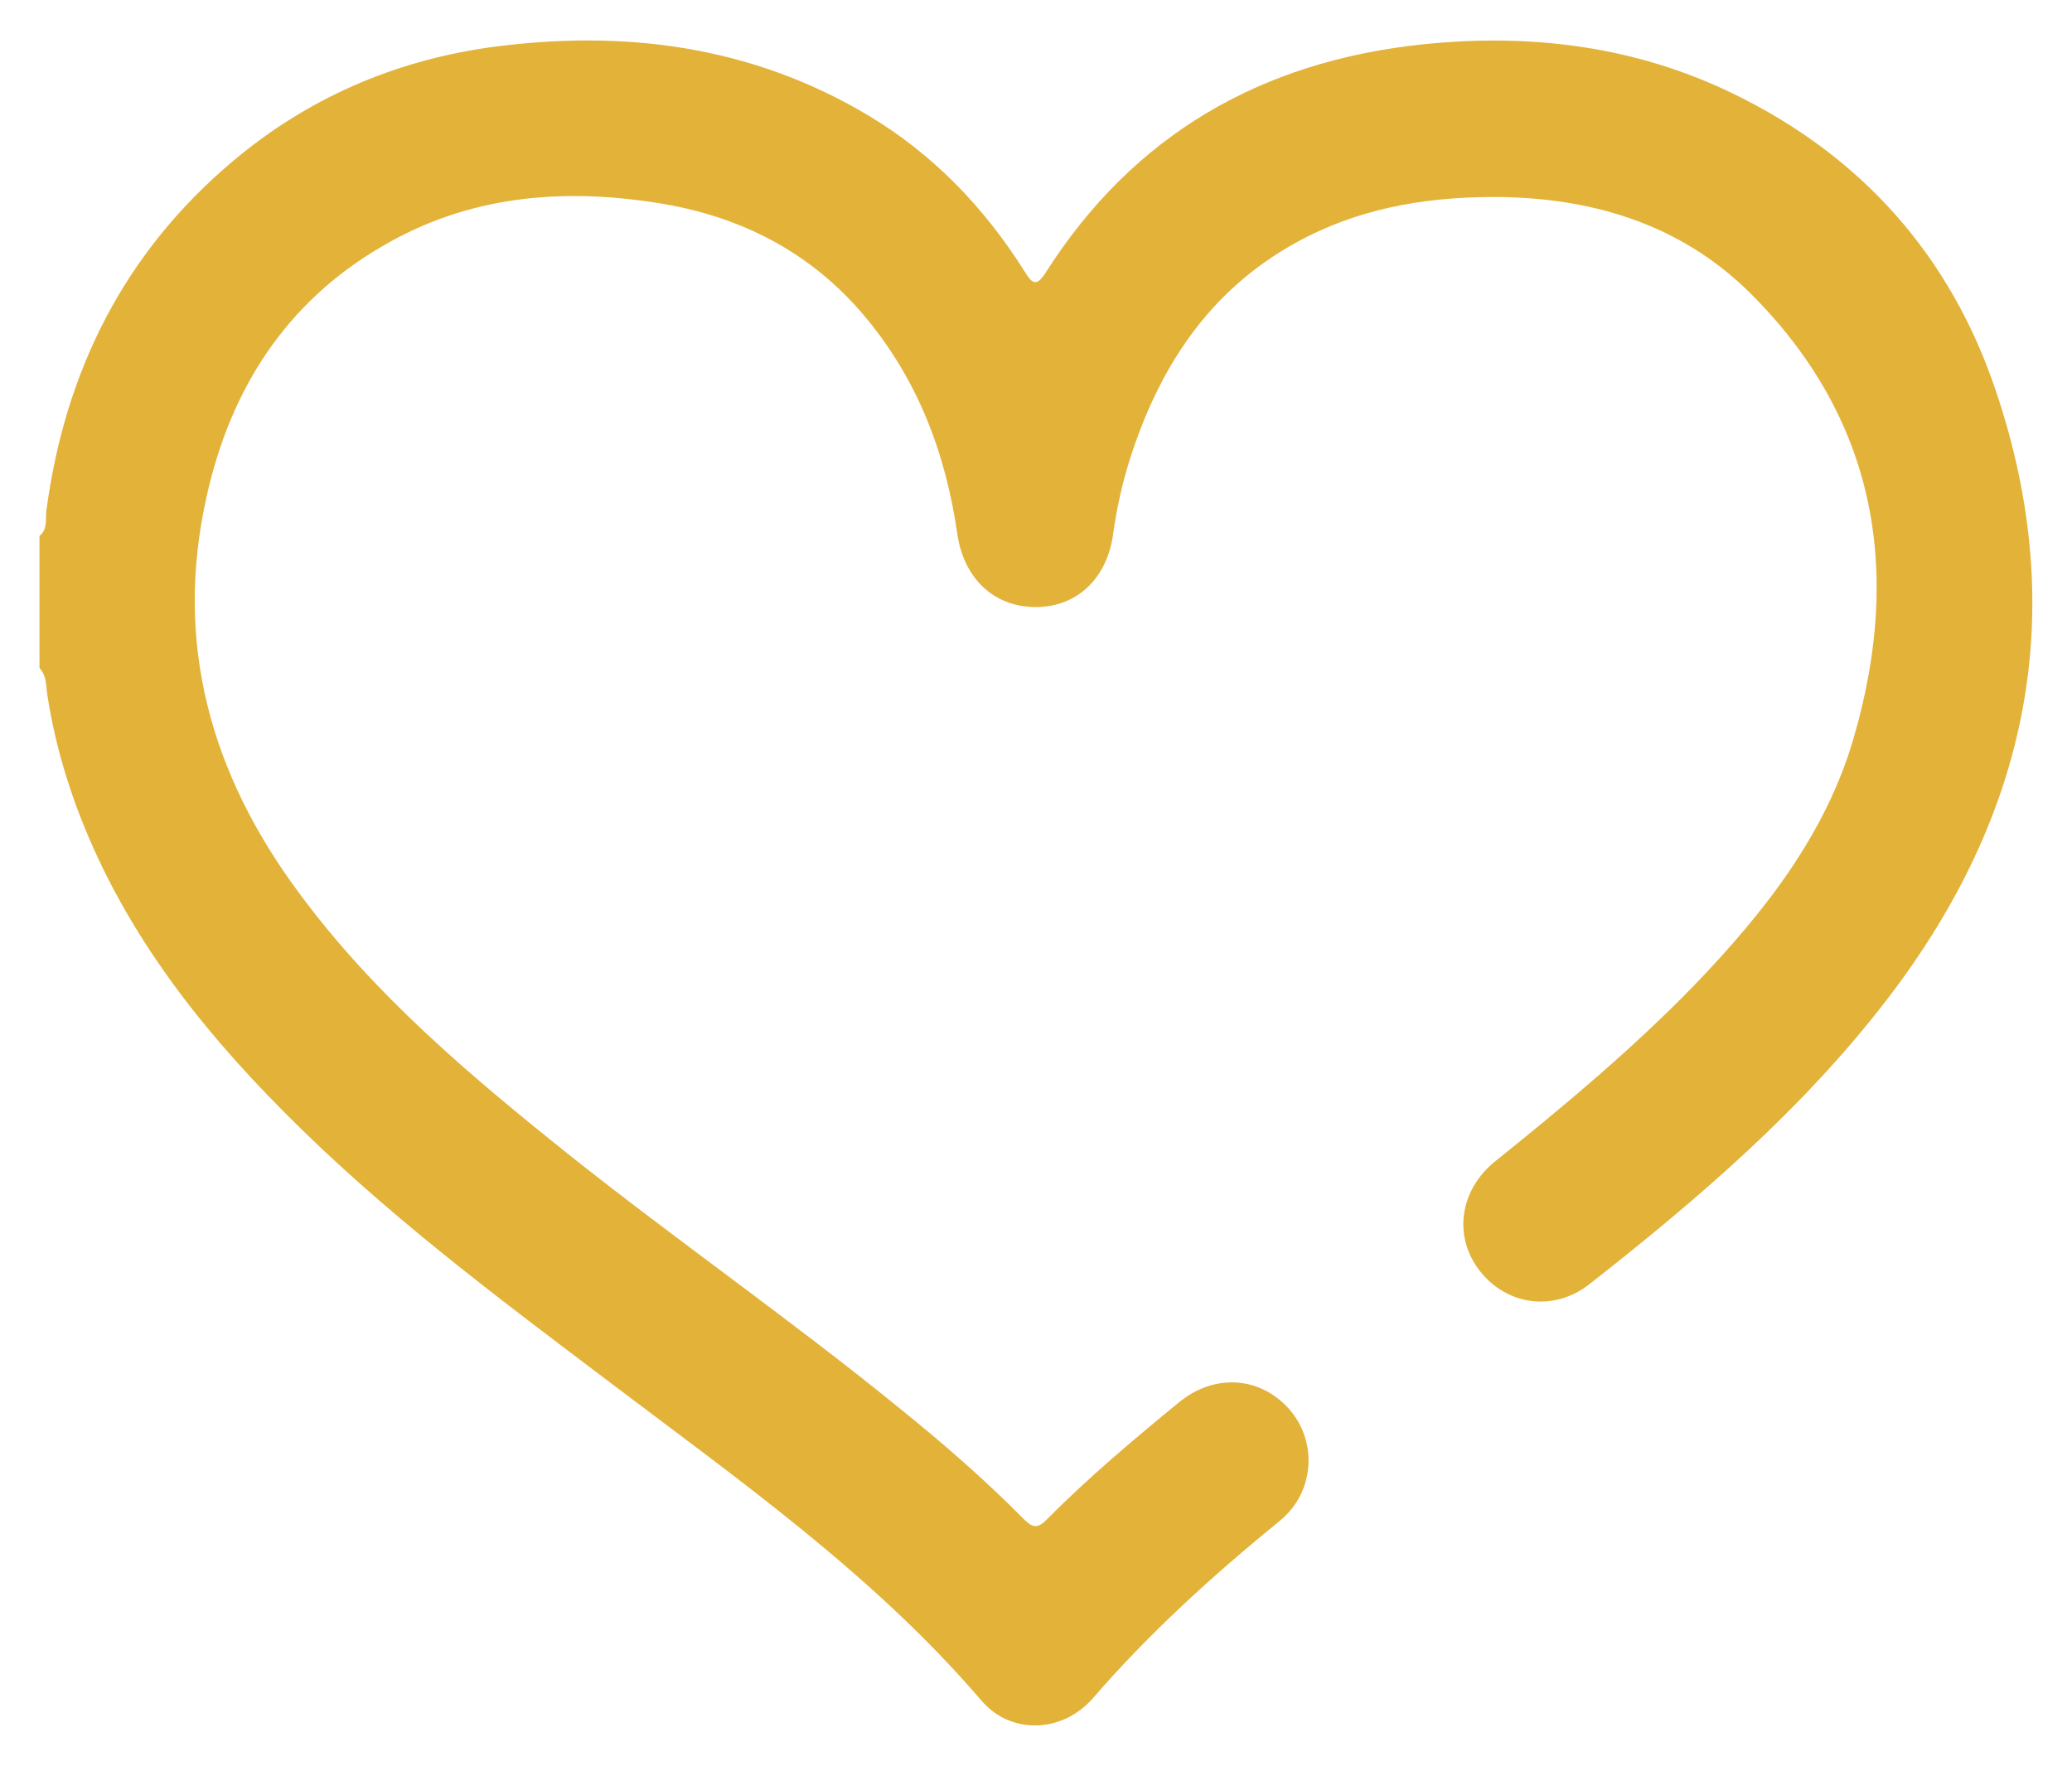
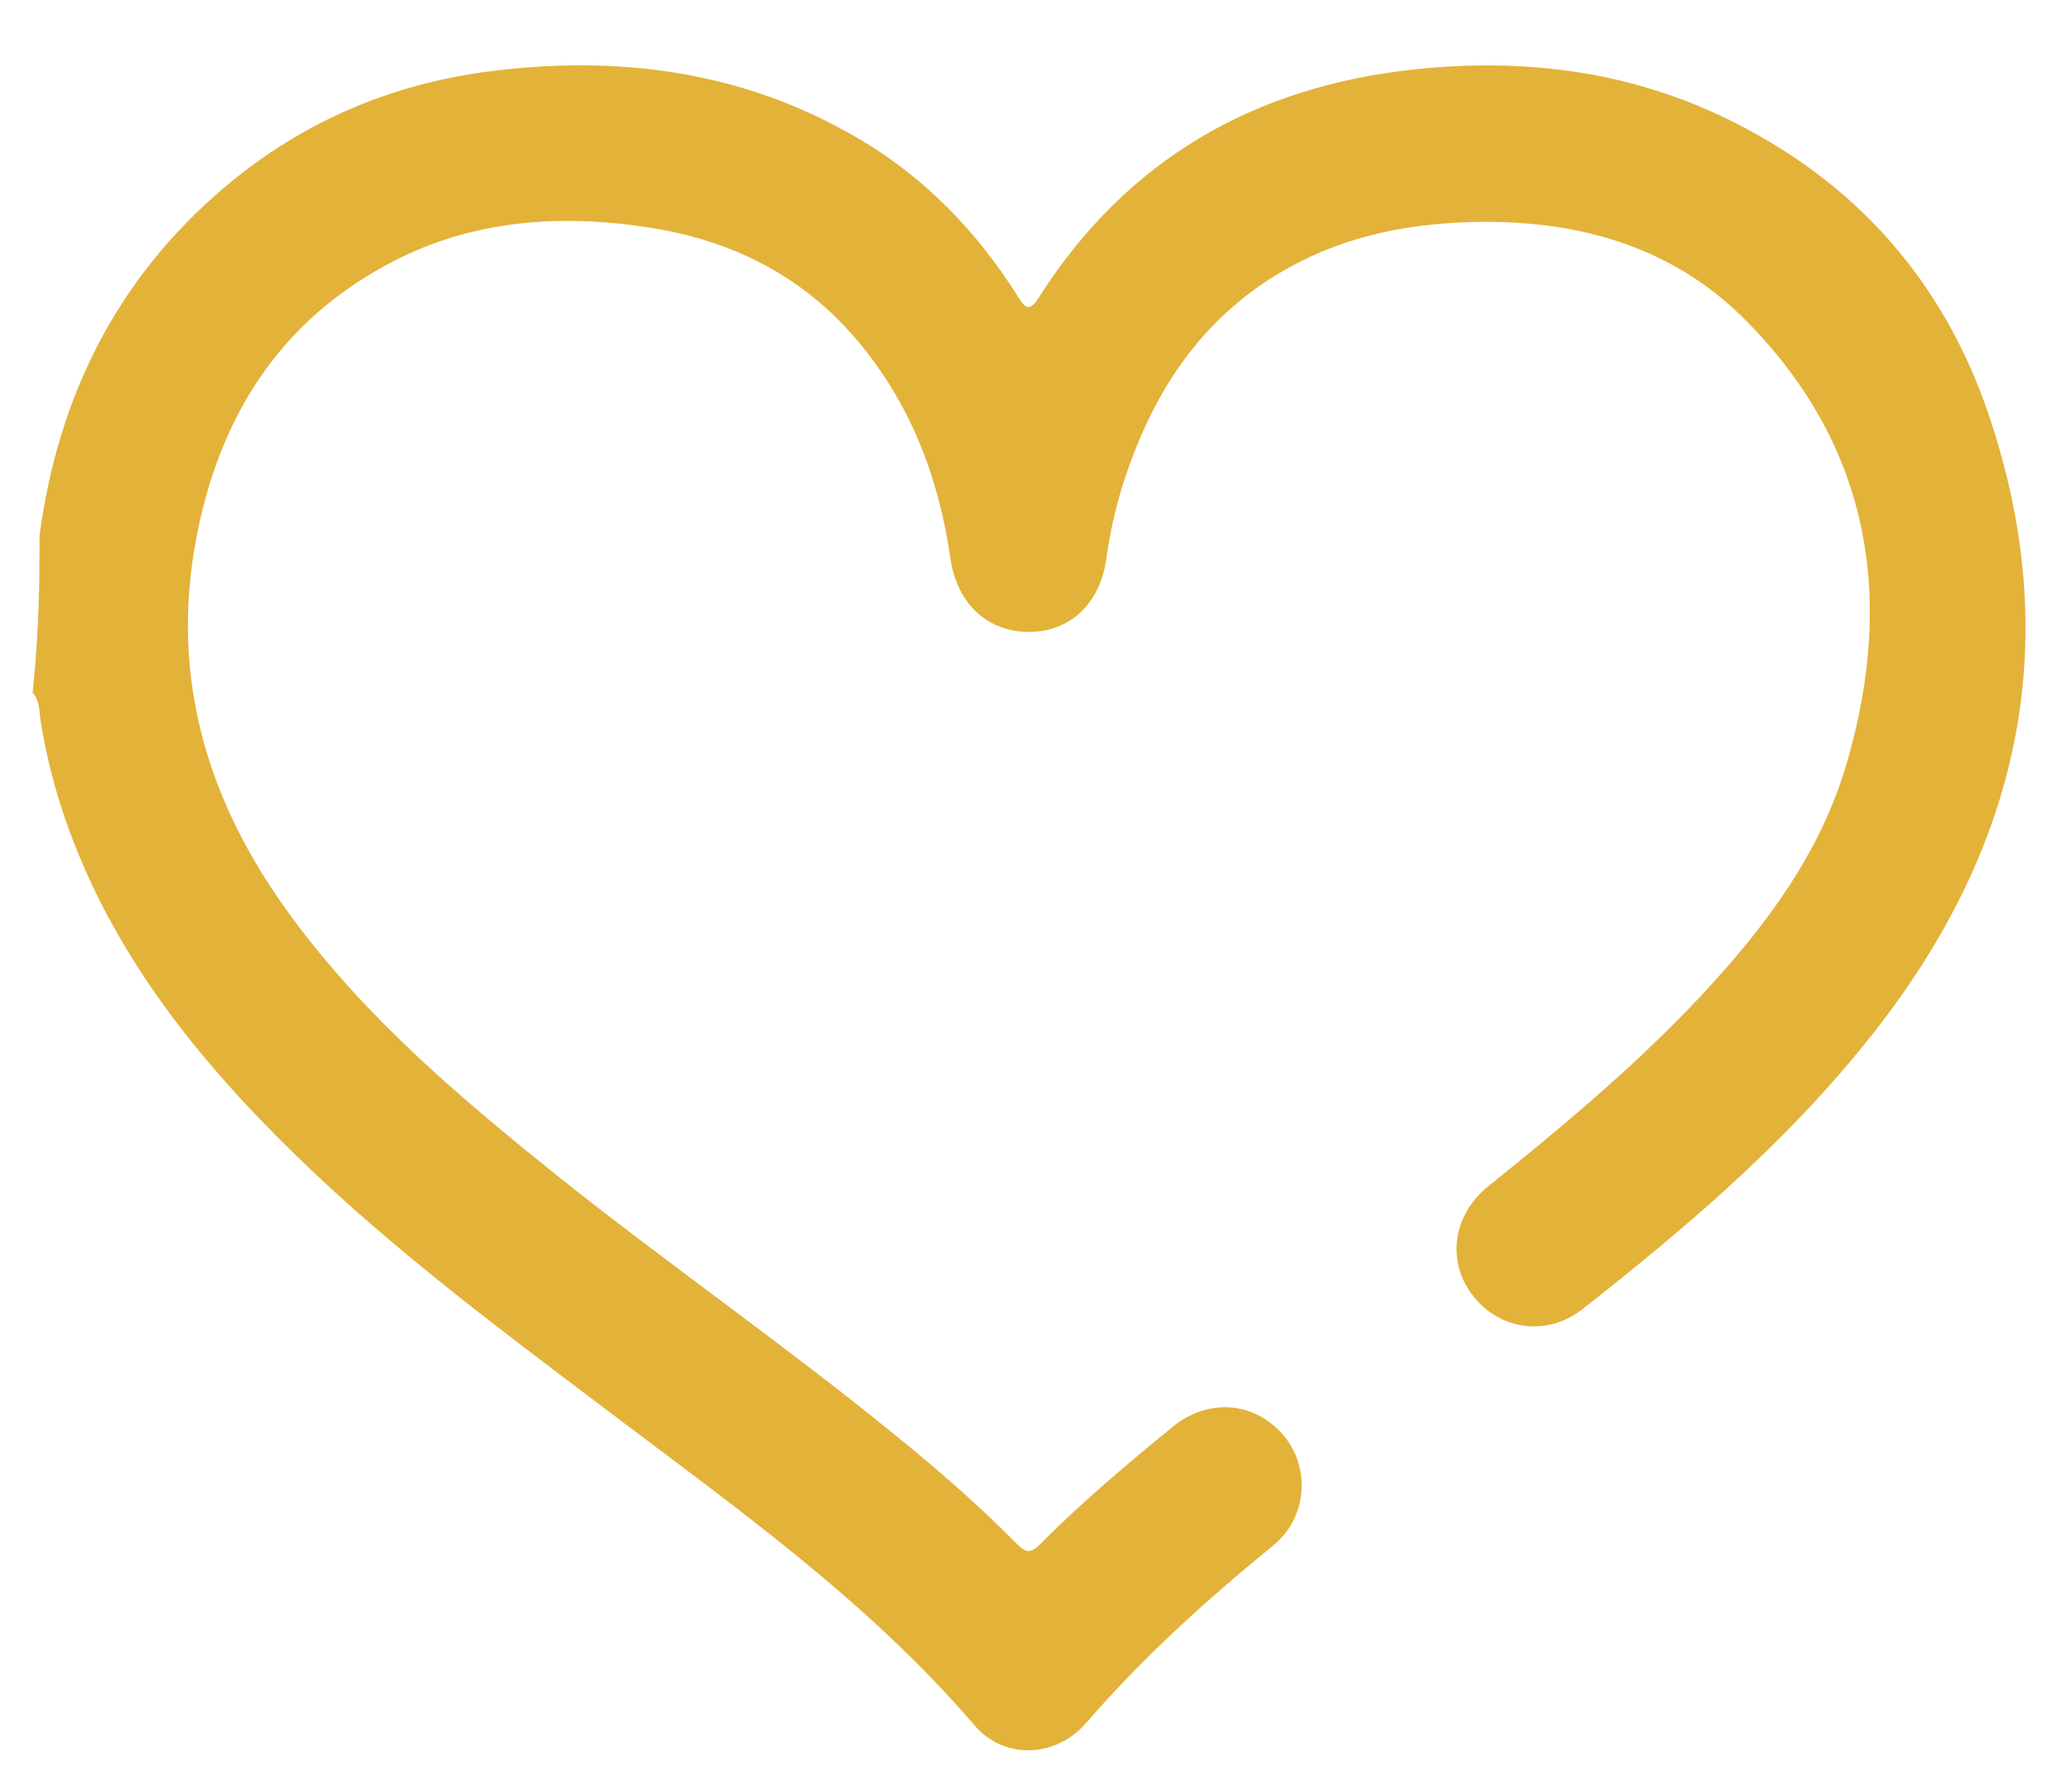
<svg xmlns="http://www.w3.org/2000/svg" version="1.1" id="Camada_1" x="0px" y="0px" viewBox="0 0 424.9 362.1" style="enable-background:new 0 0 424.9 362.1;" xml:space="preserve">
  <style type="text/css">
	.st0{fill:#E3B239;}
</style>
  <g>
    <g>
-       <path class="st0" d="M8.1,109.9c1.7-1.3,1.2-3.4,1.4-5.1c3.8-28.7,16-53,38.2-71.7c15.3-12.9,33-20.6,52.8-23.4    c27.3-3.7,53.5-0.4,77.6,14c13.2,7.9,23.7,18.8,31.9,31.8c1.5,2.4,2.4,3.7,4.5,0.3c18-28.2,44.1-43.2,77.2-46.7    c22.1-2.3,43.5,0.3,63.7,10.1c26.4,12.8,44.6,33.3,53.9,61c15.3,45.4,6.7,86.9-22.2,124.6c-17.4,22.7-38.9,41.1-61.2,58.6    c-7.3,5.7-16.9,4.3-22.4-2.7s-4.3-16.6,3.2-22.6c14.2-11.4,28.2-23.1,40.9-36.2c14.2-14.8,26.9-30.9,32.6-50.8    c9.9-34.2,4.5-65.4-21.4-91.1c-14.5-14.3-33-19.7-53.2-19.6c-14,0.1-27.5,2.5-39.9,9.4c-17.9,9.9-28.1,25.7-34.1,44.7    c-1.5,4.8-2.6,9.8-3.3,14.8c-1.2,9.3-7.4,15.2-15.9,15.2c-8.6,0-14.8-5.9-16.1-15.1c-2.4-16.6-8.2-31.8-19.2-44.8    c-11.1-13.1-25.6-20.4-42.4-23c-19.7-3.1-38.8-1.4-56.3,8.9c-19.8,11.5-31.1,29.3-36,51.2c-6.8,30.1,0.8,57,18.9,81.4    c15.4,20.9,35,37.4,55.1,53.5c22.5,17.9,46.1,34.3,68.3,52.4c8.8,7.1,17.3,14.5,25.3,22.6c1.9,1.9,2.9,1.8,4.7,0    c8.5-8.6,17.8-16.4,27.2-24.1c6.4-5.2,14.6-5.3,20.5-0.4c5.8,4.7,7.6,12.7,4.3,19.5c-1.1,2.2-2.6,4-4.5,5.5    c-13.6,11.1-26.6,22.9-38.1,36.2c-6.3,7.2-16.9,7.5-22.9,0.4c-22.2-25.9-49.9-45.3-76.8-65.7c-22.9-17.3-45.9-34.5-66.2-55    c-18.1-18.2-33.6-38.3-42.6-62.8c-2.7-7.4-4.7-14.9-5.9-22.7c-0.3-1.9-0.1-3.9-1.6-5.5C8.1,128,8.1,118.9,8.1,109.9z" />
+       <path class="st0" d="M8.1,109.9c3.8-28.7,16-53,38.2-71.7c15.3-12.9,33-20.6,52.8-23.4    c27.3-3.7,53.5-0.4,77.6,14c13.2,7.9,23.7,18.8,31.9,31.8c1.5,2.4,2.4,3.7,4.5,0.3c18-28.2,44.1-43.2,77.2-46.7    c22.1-2.3,43.5,0.3,63.7,10.1c26.4,12.8,44.6,33.3,53.9,61c15.3,45.4,6.7,86.9-22.2,124.6c-17.4,22.7-38.9,41.1-61.2,58.6    c-7.3,5.7-16.9,4.3-22.4-2.7s-4.3-16.6,3.2-22.6c14.2-11.4,28.2-23.1,40.9-36.2c14.2-14.8,26.9-30.9,32.6-50.8    c9.9-34.2,4.5-65.4-21.4-91.1c-14.5-14.3-33-19.7-53.2-19.6c-14,0.1-27.5,2.5-39.9,9.4c-17.9,9.9-28.1,25.7-34.1,44.7    c-1.5,4.8-2.6,9.8-3.3,14.8c-1.2,9.3-7.4,15.2-15.9,15.2c-8.6,0-14.8-5.9-16.1-15.1c-2.4-16.6-8.2-31.8-19.2-44.8    c-11.1-13.1-25.6-20.4-42.4-23c-19.7-3.1-38.8-1.4-56.3,8.9c-19.8,11.5-31.1,29.3-36,51.2c-6.8,30.1,0.8,57,18.9,81.4    c15.4,20.9,35,37.4,55.1,53.5c22.5,17.9,46.1,34.3,68.3,52.4c8.8,7.1,17.3,14.5,25.3,22.6c1.9,1.9,2.9,1.8,4.7,0    c8.5-8.6,17.8-16.4,27.2-24.1c6.4-5.2,14.6-5.3,20.5-0.4c5.8,4.7,7.6,12.7,4.3,19.5c-1.1,2.2-2.6,4-4.5,5.5    c-13.6,11.1-26.6,22.9-38.1,36.2c-6.3,7.2-16.9,7.5-22.9,0.4c-22.2-25.9-49.9-45.3-76.8-65.7c-22.9-17.3-45.9-34.5-66.2-55    c-18.1-18.2-33.6-38.3-42.6-62.8c-2.7-7.4-4.7-14.9-5.9-22.7c-0.3-1.9-0.1-3.9-1.6-5.5C8.1,128,8.1,118.9,8.1,109.9z" />
    </g>
  </g>
</svg>